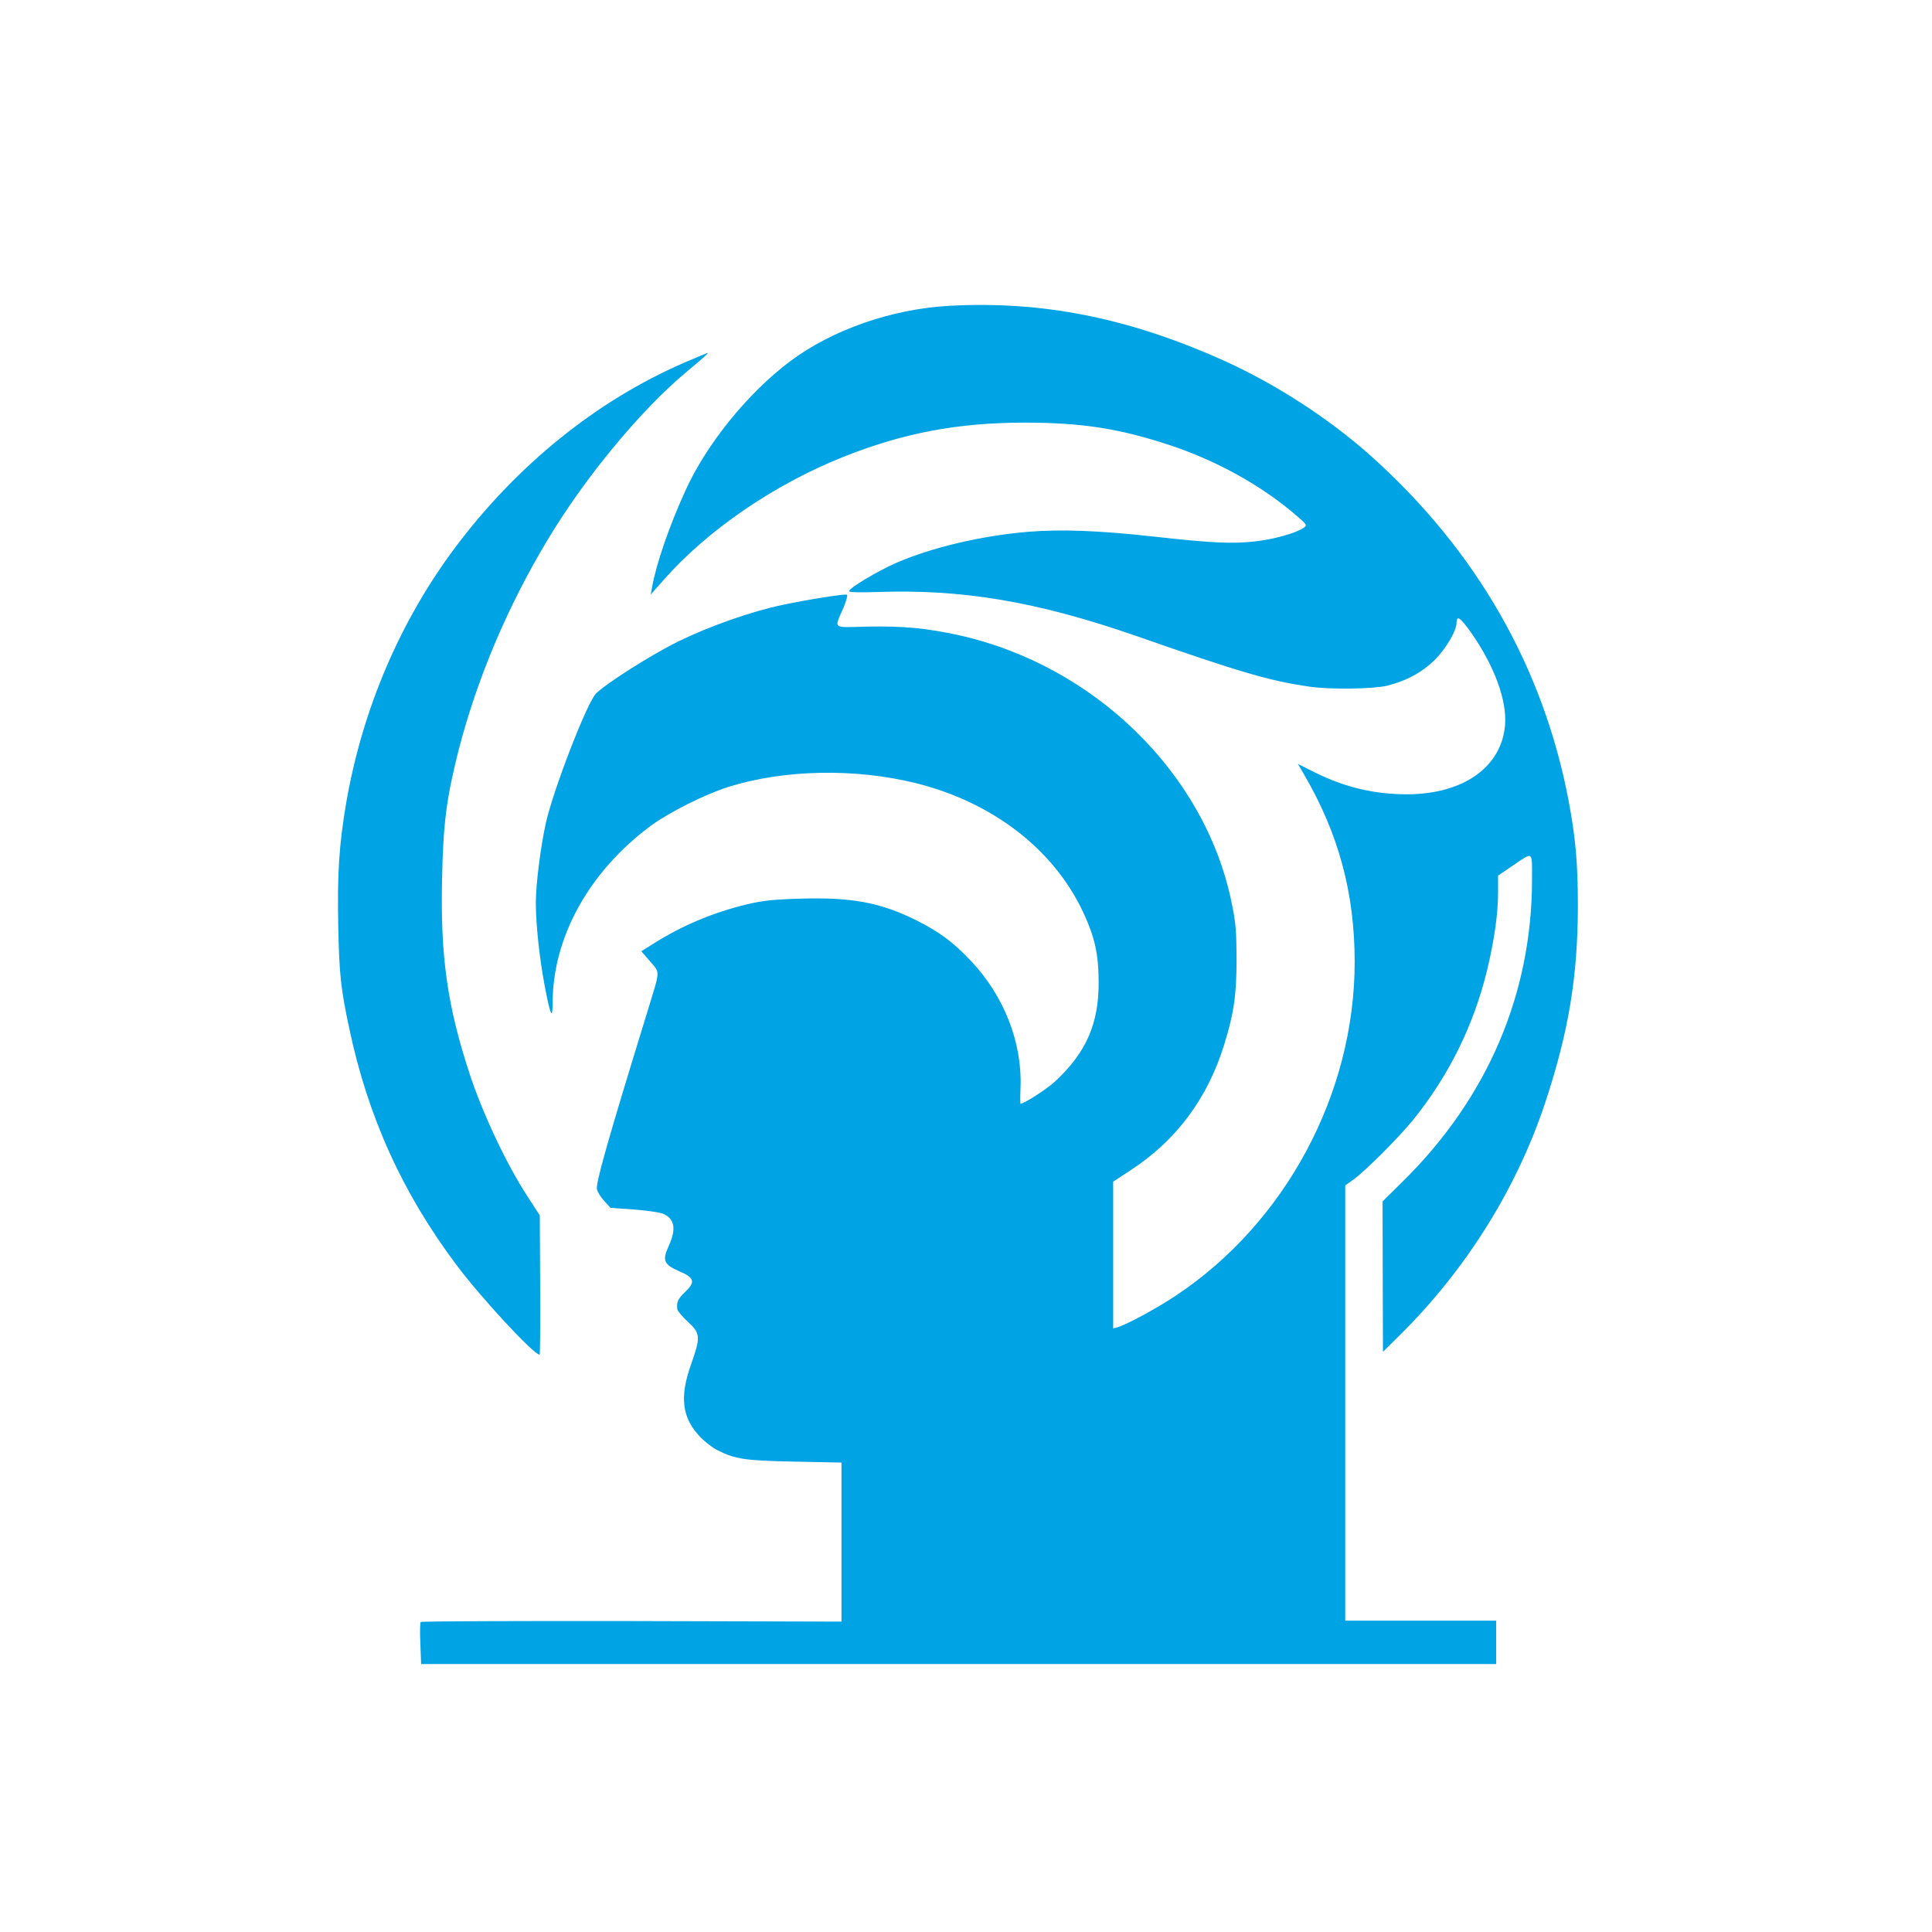
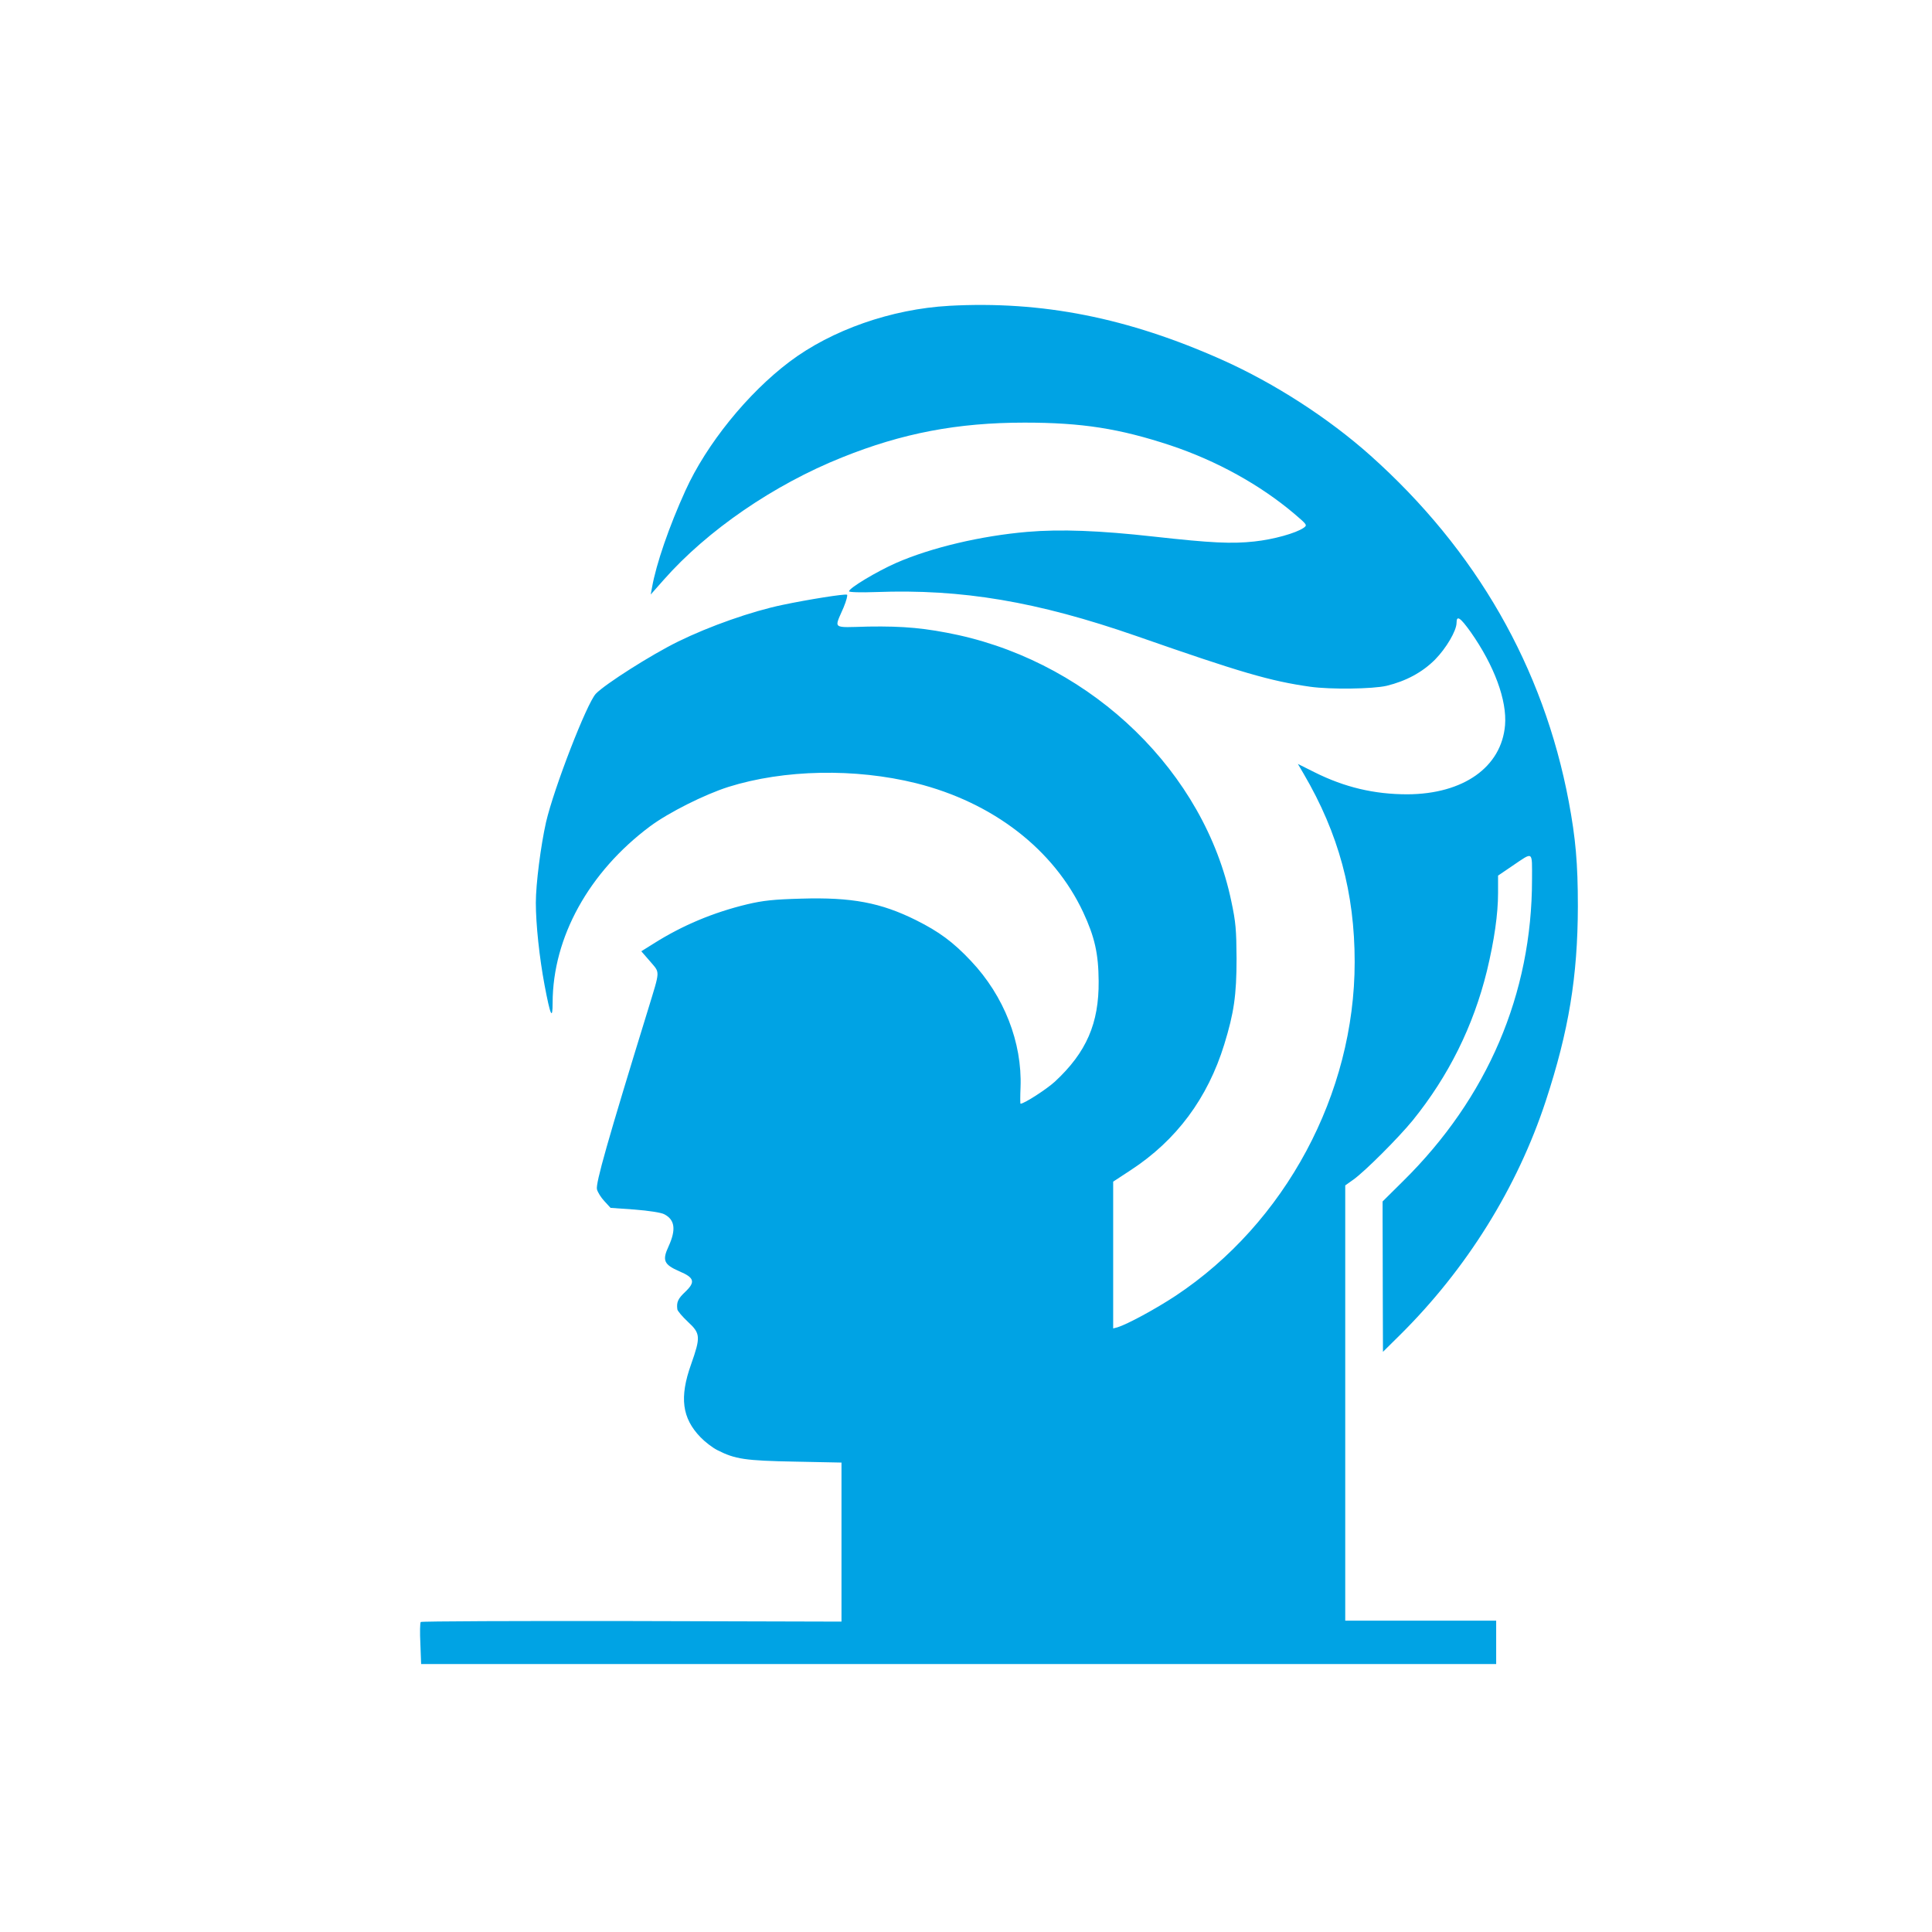
<svg xmlns="http://www.w3.org/2000/svg" version="1.0" width="1024pt" height="1024pt" viewBox="0 0 1024 1024" preserveAspectRatio="xMidYMid meet">
  <g transform="translate(0,1024) scale(0.1,-0.1)" fill="#00a3e4" stroke="none">
    <path d="M5030 8619 c-305 -17 -622 -128 -845 -296 -223 -168 -441 -438 -552 -683 -87 -191 -155 -389 -177 -513 l-7 -38 69 78 c230 261 583 504 946 649 318 128 611 184 966 184 304 0 503 -31 775 -121 245 -82 474 -209 655 -362 69 -59 70 -60 49 -75 -41 -28 -158 -61 -261 -72 -120 -13 -227 -8 -533 26 -286 32 -494 40 -670 25 -245 -21 -509 -83 -696 -165 -102 -45 -249 -133 -249 -150 0 -5 62 -7 143 -4 456 17 853 -50 1380 -233 555 -194 710 -239 922 -269 108 -15 330 -12 404 5 103 25 189 71 257 139 59 60 114 153 114 195 0 42 20 28 75 -49 125 -178 193 -362 182 -494 -19 -222 -221 -365 -518 -366 -175 0 -332 37 -492 117 l-88 44 31 -53 c185 -316 270 -631 270 -997 0 -698 -367 -1383 -949 -1769 -106 -70 -256 -151 -308 -167 l-23 -6 0 389 0 389 93 61 c242 158 408 381 496 667 51 166 65 260 65 455 -1 151 -4 192 -28 304 -142 680 -728 1251 -1447 1410 -172 37 -288 48 -477 45 -197 -5 -181 -16 -131 101 15 36 23 67 18 68 -13 5 -203 -25 -341 -54 -164 -34 -388 -113 -553 -194 -143 -70 -388 -226 -437 -277 -48 -51 -222 -500 -264 -681 -28 -125 -54 -327 -54 -427 0 -114 19 -291 46 -435 31 -165 43 -190 43 -94 1 346 192 692 516 934 98 73 287 168 415 209 296 93 672 100 995 20 408 -102 730 -351 886 -684 61 -131 81 -219 82 -365 2 -224 -65 -378 -232 -533 -45 -41 -163 -117 -182 -117 -2 0 -2 39 0 87 9 237 -87 484 -263 670 -94 100 -169 155 -291 216 -187 93 -341 122 -608 114 -147 -4 -202 -10 -287 -30 -179 -43 -344 -112 -497 -209 l-64 -40 47 -54 c53 -63 54 -41 -11 -254 -216 -701 -279 -924 -271 -954 4 -15 21 -43 39 -62 l33 -36 128 -9 c75 -6 141 -16 157 -25 56 -29 63 -81 23 -169 -35 -75 -26 -97 56 -133 81 -34 87 -57 31 -110 -38 -36 -46 -54 -41 -92 1 -8 26 -38 56 -66 67 -62 68 -80 17 -225 -63 -176 -48 -286 50 -387 23 -24 63 -55 89 -68 94 -48 147 -56 411 -61 l247 -5 0 -422 0 -421 -1112 3 c-611 1 -1114 -1 -1118 -5 -4 -4 -5 -56 -2 -115 l4 -108 2849 0 2849 0 0 115 0 115 -400 0 -400 0 0 1153 0 1154 45 32 c62 45 237 220 313 313 190 235 321 499 393 792 39 162 59 302 59 413 l0 92 75 51 c114 77 105 83 105 -71 0 -607 -236 -1158 -683 -1599 l-109 -108 0 -99 c0 -54 1 -233 1 -398 l1 -300 91 90 c352 349 621 780 772 1240 122 372 169 659 170 1030 0 231 -12 362 -48 555 -134 713 -491 1335 -1052 1836 -222 198 -509 383 -784 506 -501 224 -956 314 -1449 287z" />
-     <path d="M3625 8317 c-463 -201 -884 -541 -1211 -977 -293 -391 -493 -858 -579 -1355 -38 -224 -48 -378 -42 -660 5 -250 14 -329 58 -535 99 -470 283 -874 568 -1254 130 -174 410 -476 441 -476 3 0 4 166 3 369 l-2 369 -64 99 c-112 171 -240 443 -310 658 -116 355 -153 615 -144 1024 6 296 23 429 87 682 97 378 259 763 472 1117 198 331 494 689 739 893 94 78 119 101 107 98 -2 0 -57 -24 -123 -52z" />
  </g>
</svg>